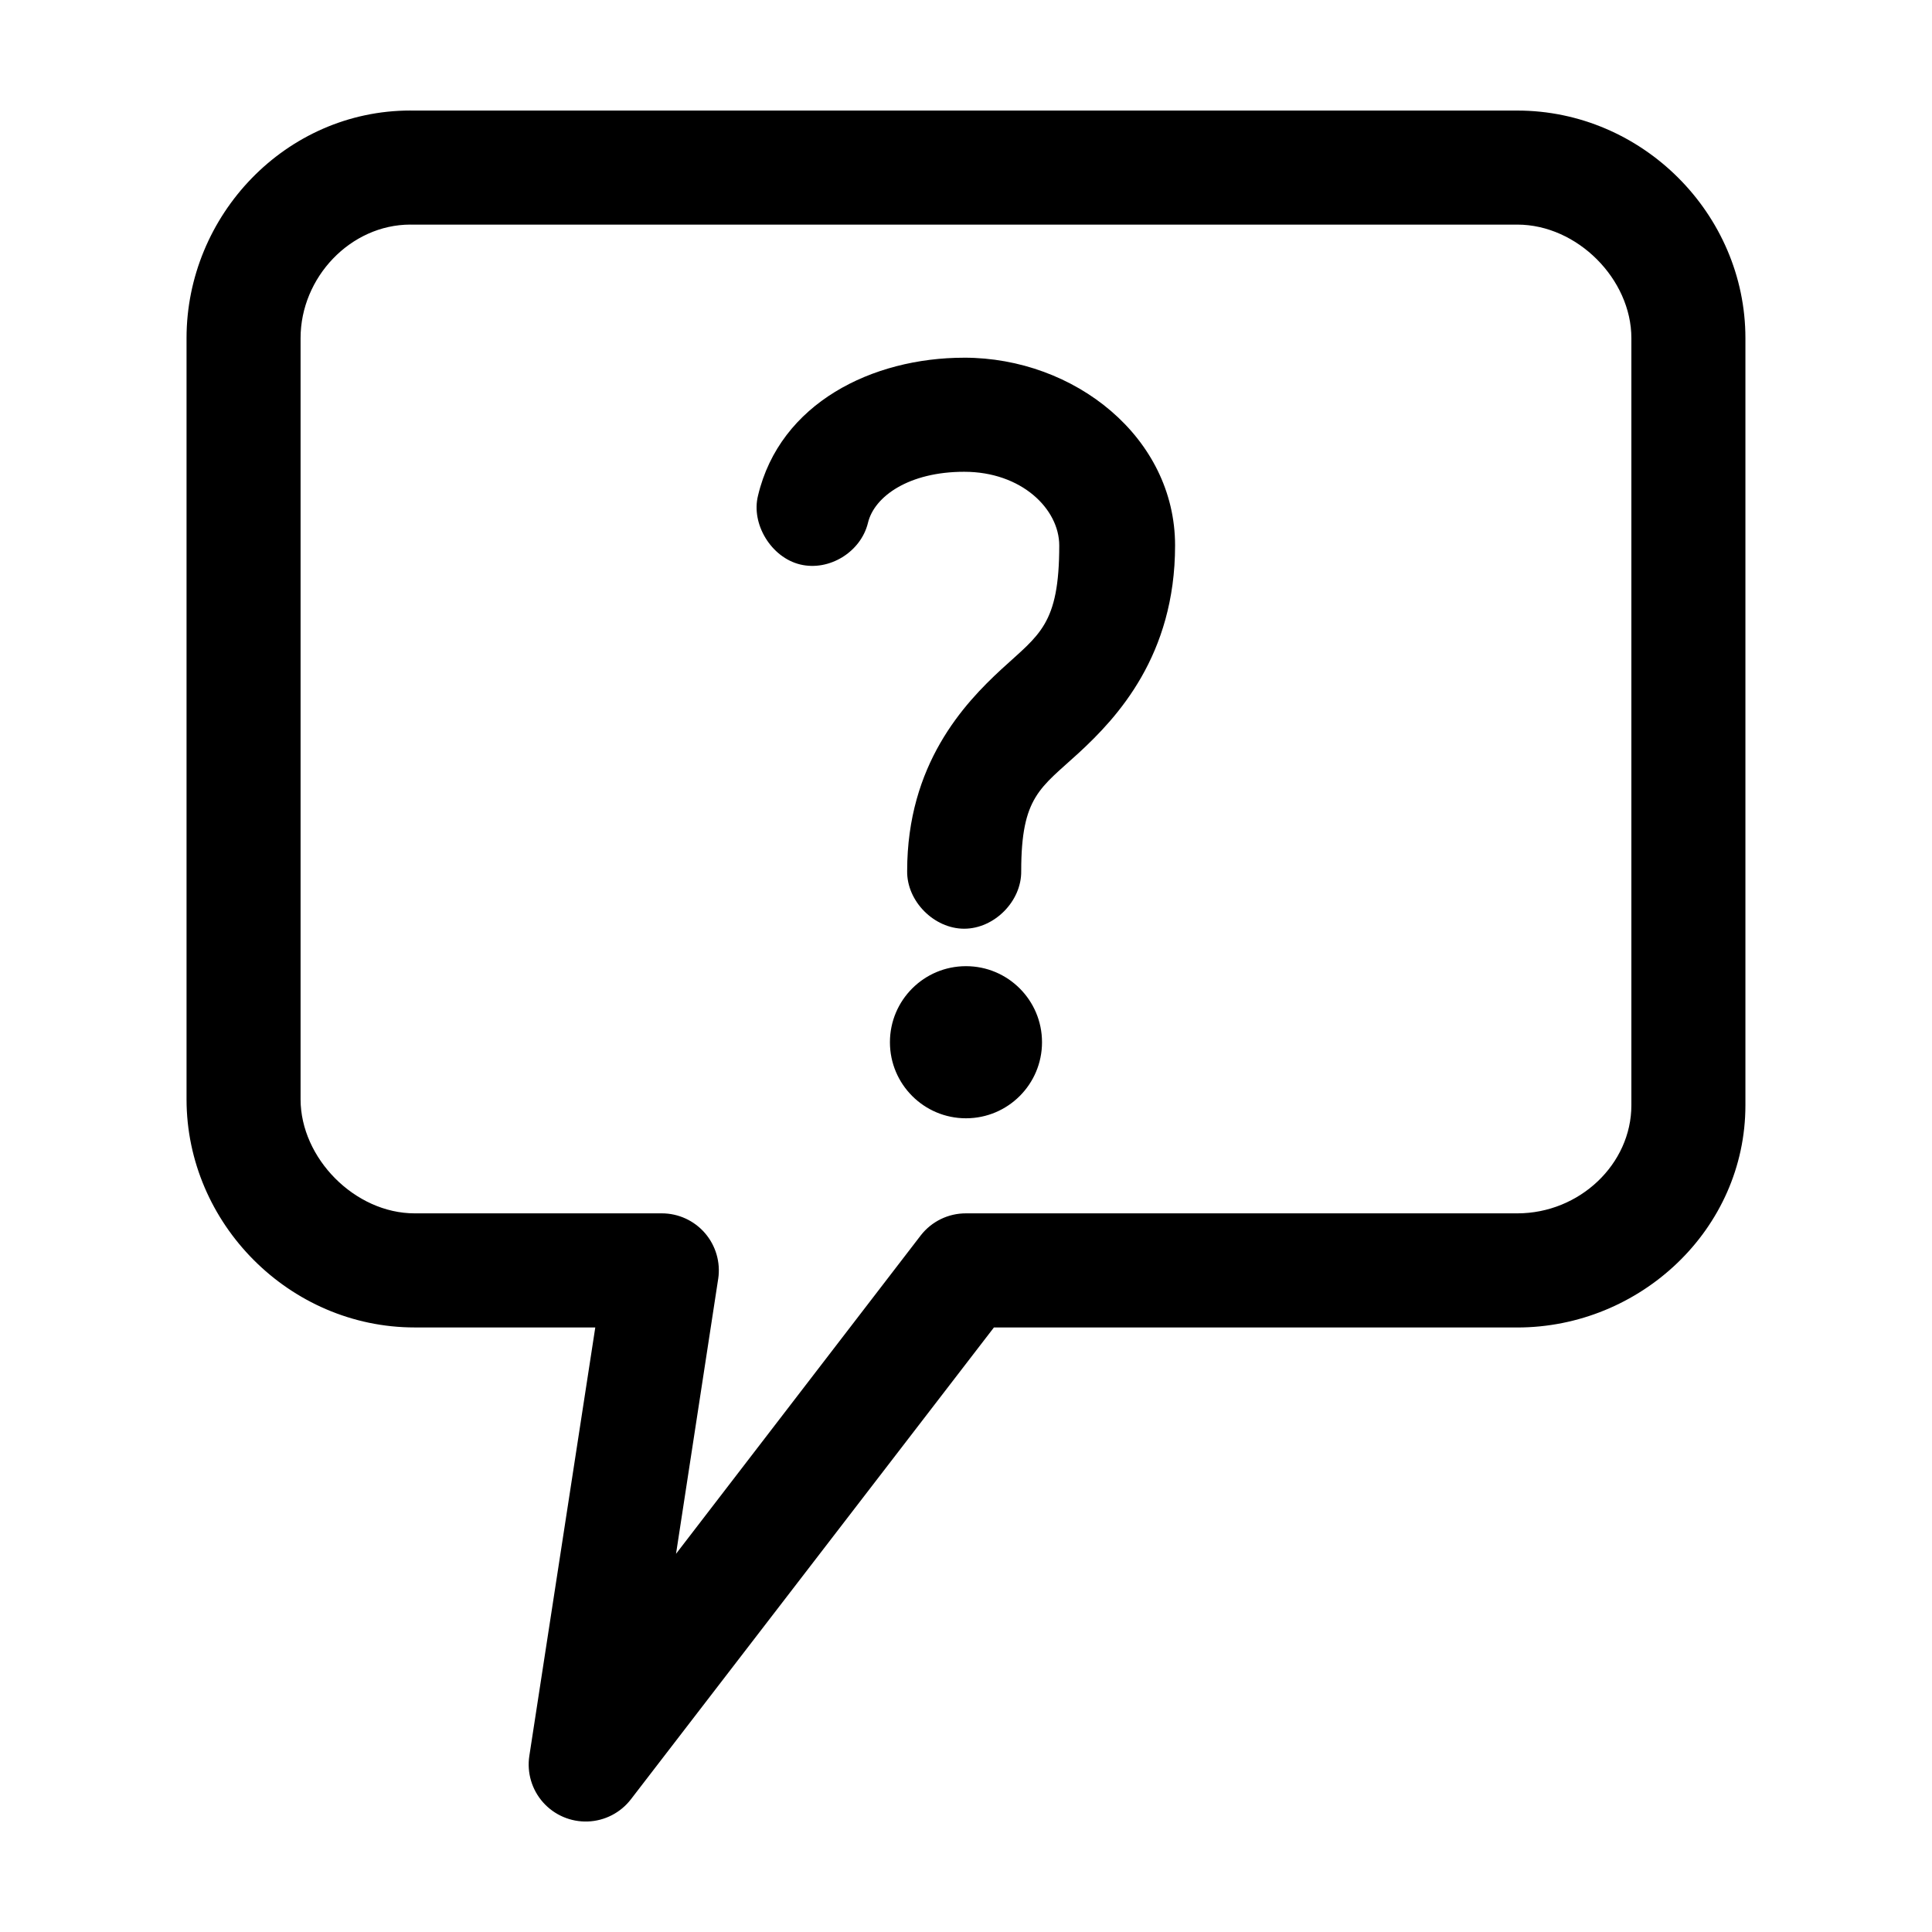
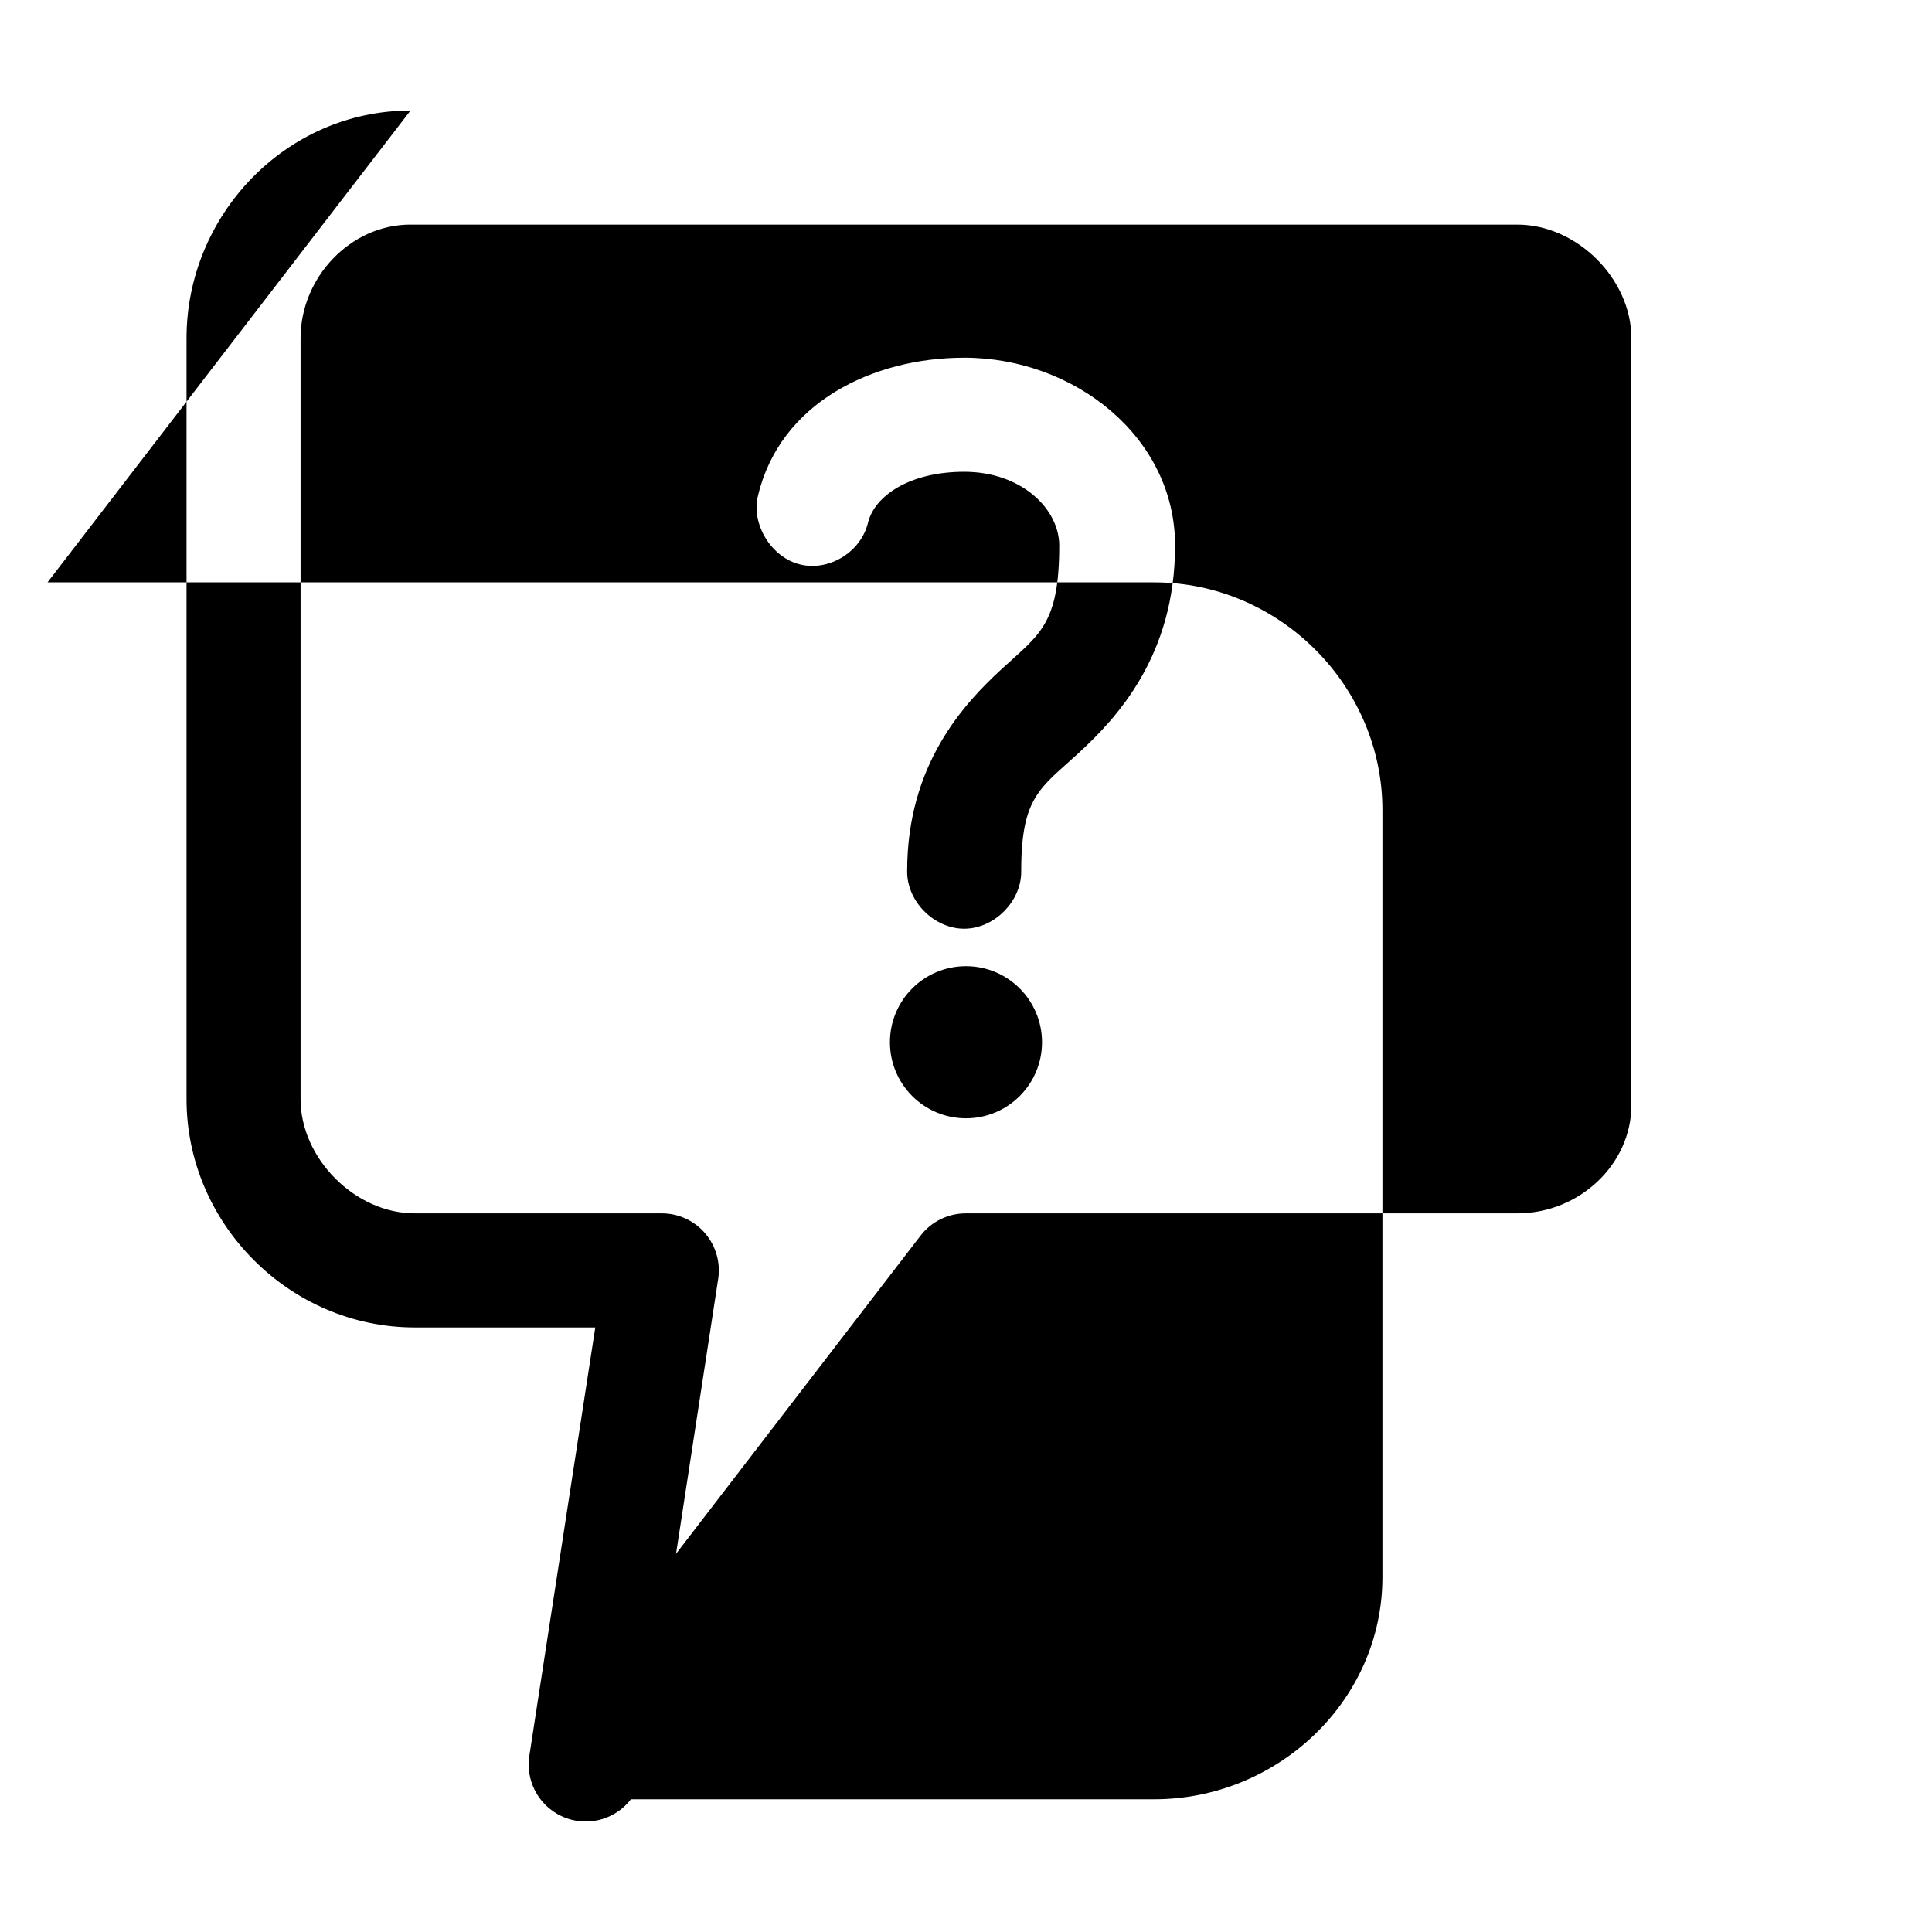
<svg xmlns="http://www.w3.org/2000/svg" fill="#000000" width="800px" height="800px" version="1.1" viewBox="144 144 512 512">
-   <path d="m252.79 173.29c-33.145 0-59.355 27.848-59.355 60.309v201.72c0 32.91 27.27 60.469 60.457 60.469h47.863l-17.477 113.54v0.004c-0.68 4.449 0.66 8.973 3.656 12.332s7.332 5.211 11.828 5.051c4.5-0.16 8.691-2.32 11.438-5.887l96.195-125.03h138.7c32.547 0 60.457-25.984 60.457-58.895v-203.29c0-32.91-27.316-60.312-60.457-60.312h-293.31zm0 30.234h293.31c15.902 0 30.23 14.469 30.23 30.078v203.29c0 15.605-13.73 28.66-30.23 28.66h-146.11c-4.676-0.016-9.094 2.137-11.969 5.824l-64.867 84.402 11.18-72.91 0.004 0.004c0.641-4.348-0.645-8.758-3.516-12.086-2.871-3.324-7.051-5.238-11.441-5.234h-65.496c-15.855 0-30.23-14.629-30.23-30.234v-201.72c0-16.055 13.223-30.078 29.125-30.078zm146.73 35.273c-24.328 0-48.797 12-54.633 36.531-1.902 7.516 3.481 16.414 11.18 18.266 7.699 1.852 16.082-3.328 17.949-11.023 1.68-7.059 10.906-13.543 25.504-13.543 15.219 0 25.191 9.879 25.191 19.527 0 21.035-5.297 23.566-15.27 32.754-9.973 9.188-25.035 25.254-25.035 53.539-0.109 7.988 7.129 15.273 15.113 15.273s15.227-7.289 15.113-15.273c0-19.844 5.094-21.961 15.273-31.336 10.176-9.375 25.504-25.824 25.504-54.957 0-28.641-26.617-49.762-55.891-49.762zm0.473 161.25c-11.129 0-20.152 9.023-20.152 20.156 0 11.133 9.023 20.156 20.152 20.156s20.152-9.023 20.152-20.156c0-11.133-9.023-20.156-20.152-20.156z" />
+   <path d="m252.79 173.29c-33.145 0-59.355 27.848-59.355 60.309v201.72c0 32.91 27.27 60.469 60.457 60.469h47.863l-17.477 113.54v0.004c-0.68 4.449 0.66 8.973 3.656 12.332s7.332 5.211 11.828 5.051c4.5-0.16 8.691-2.32 11.438-5.887h138.7c32.547 0 60.457-25.984 60.457-58.895v-203.29c0-32.91-27.316-60.312-60.457-60.312h-293.31zm0 30.234h293.31c15.902 0 30.23 14.469 30.23 30.078v203.29c0 15.605-13.73 28.66-30.23 28.66h-146.11c-4.676-0.016-9.094 2.137-11.969 5.824l-64.867 84.402 11.18-72.91 0.004 0.004c0.641-4.348-0.645-8.758-3.516-12.086-2.871-3.324-7.051-5.238-11.441-5.234h-65.496c-15.855 0-30.23-14.629-30.23-30.234v-201.72c0-16.055 13.223-30.078 29.125-30.078zm146.73 35.273c-24.328 0-48.797 12-54.633 36.531-1.902 7.516 3.481 16.414 11.18 18.266 7.699 1.852 16.082-3.328 17.949-11.023 1.68-7.059 10.906-13.543 25.504-13.543 15.219 0 25.191 9.879 25.191 19.527 0 21.035-5.297 23.566-15.27 32.754-9.973 9.188-25.035 25.254-25.035 53.539-0.109 7.988 7.129 15.273 15.113 15.273s15.227-7.289 15.113-15.273c0-19.844 5.094-21.961 15.273-31.336 10.176-9.375 25.504-25.824 25.504-54.957 0-28.641-26.617-49.762-55.891-49.762zm0.473 161.25c-11.129 0-20.152 9.023-20.152 20.156 0 11.133 9.023 20.156 20.152 20.156s20.152-9.023 20.152-20.156c0-11.133-9.023-20.156-20.152-20.156z" />
</svg>